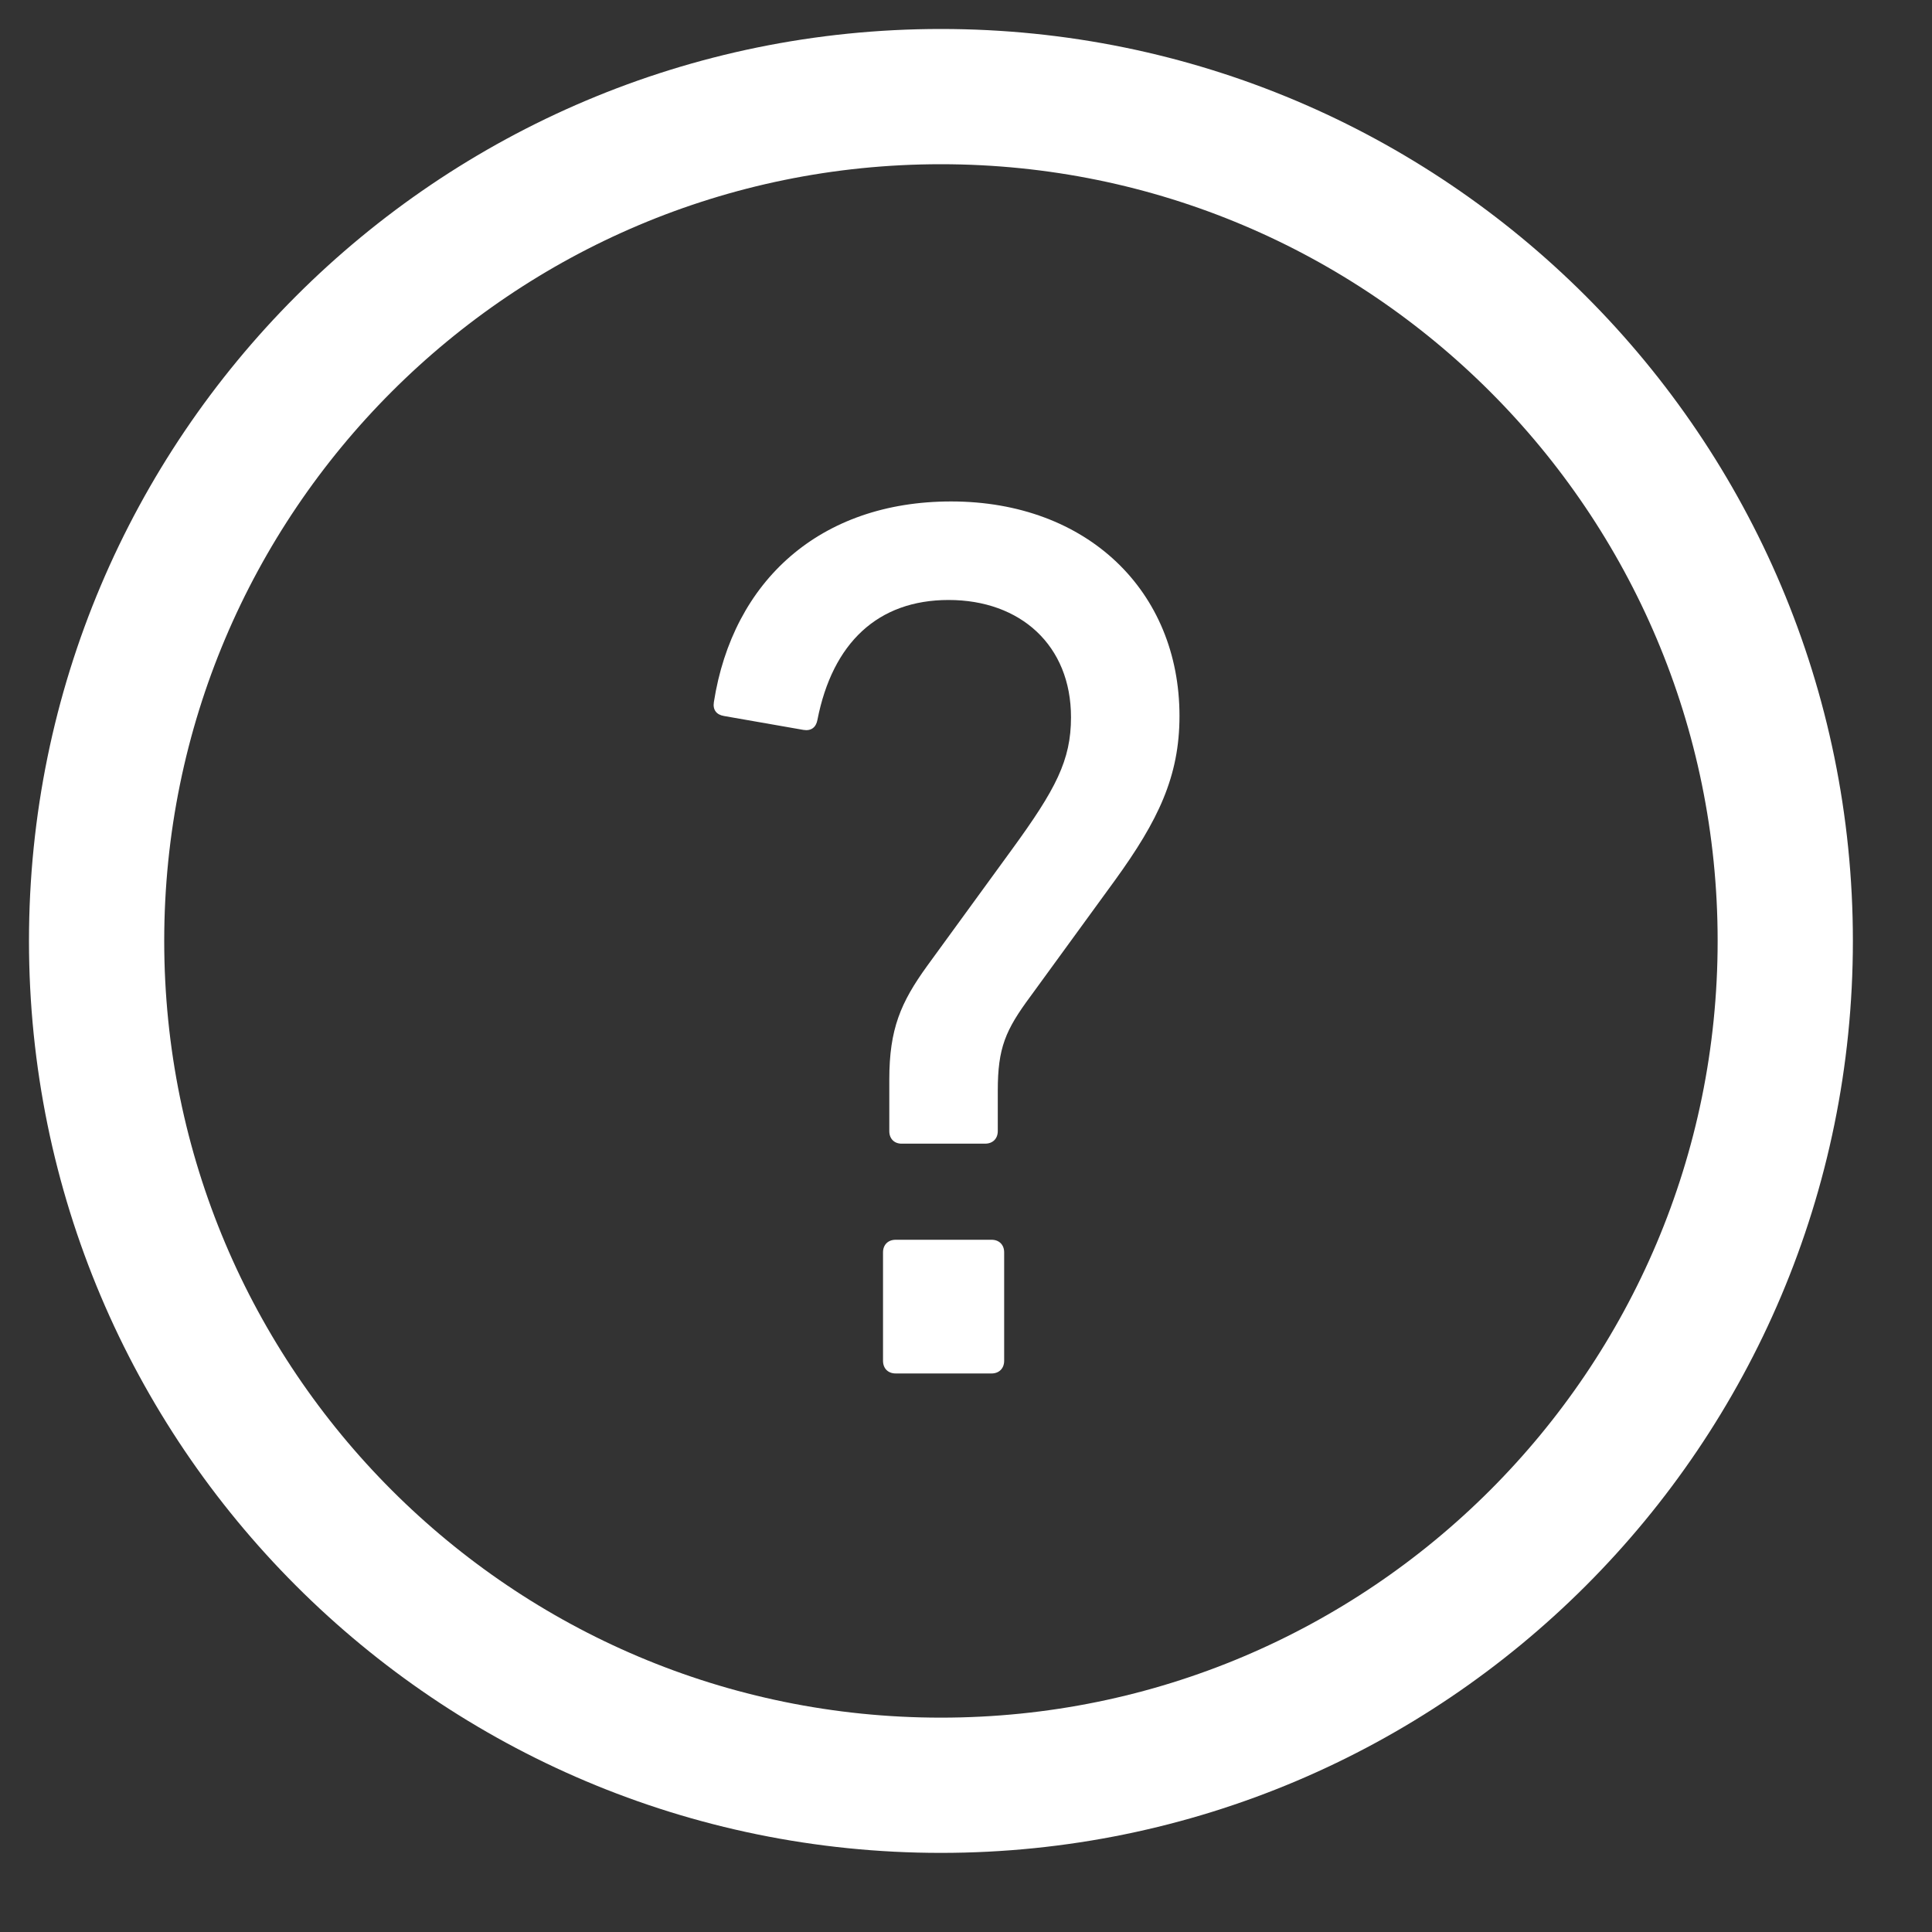
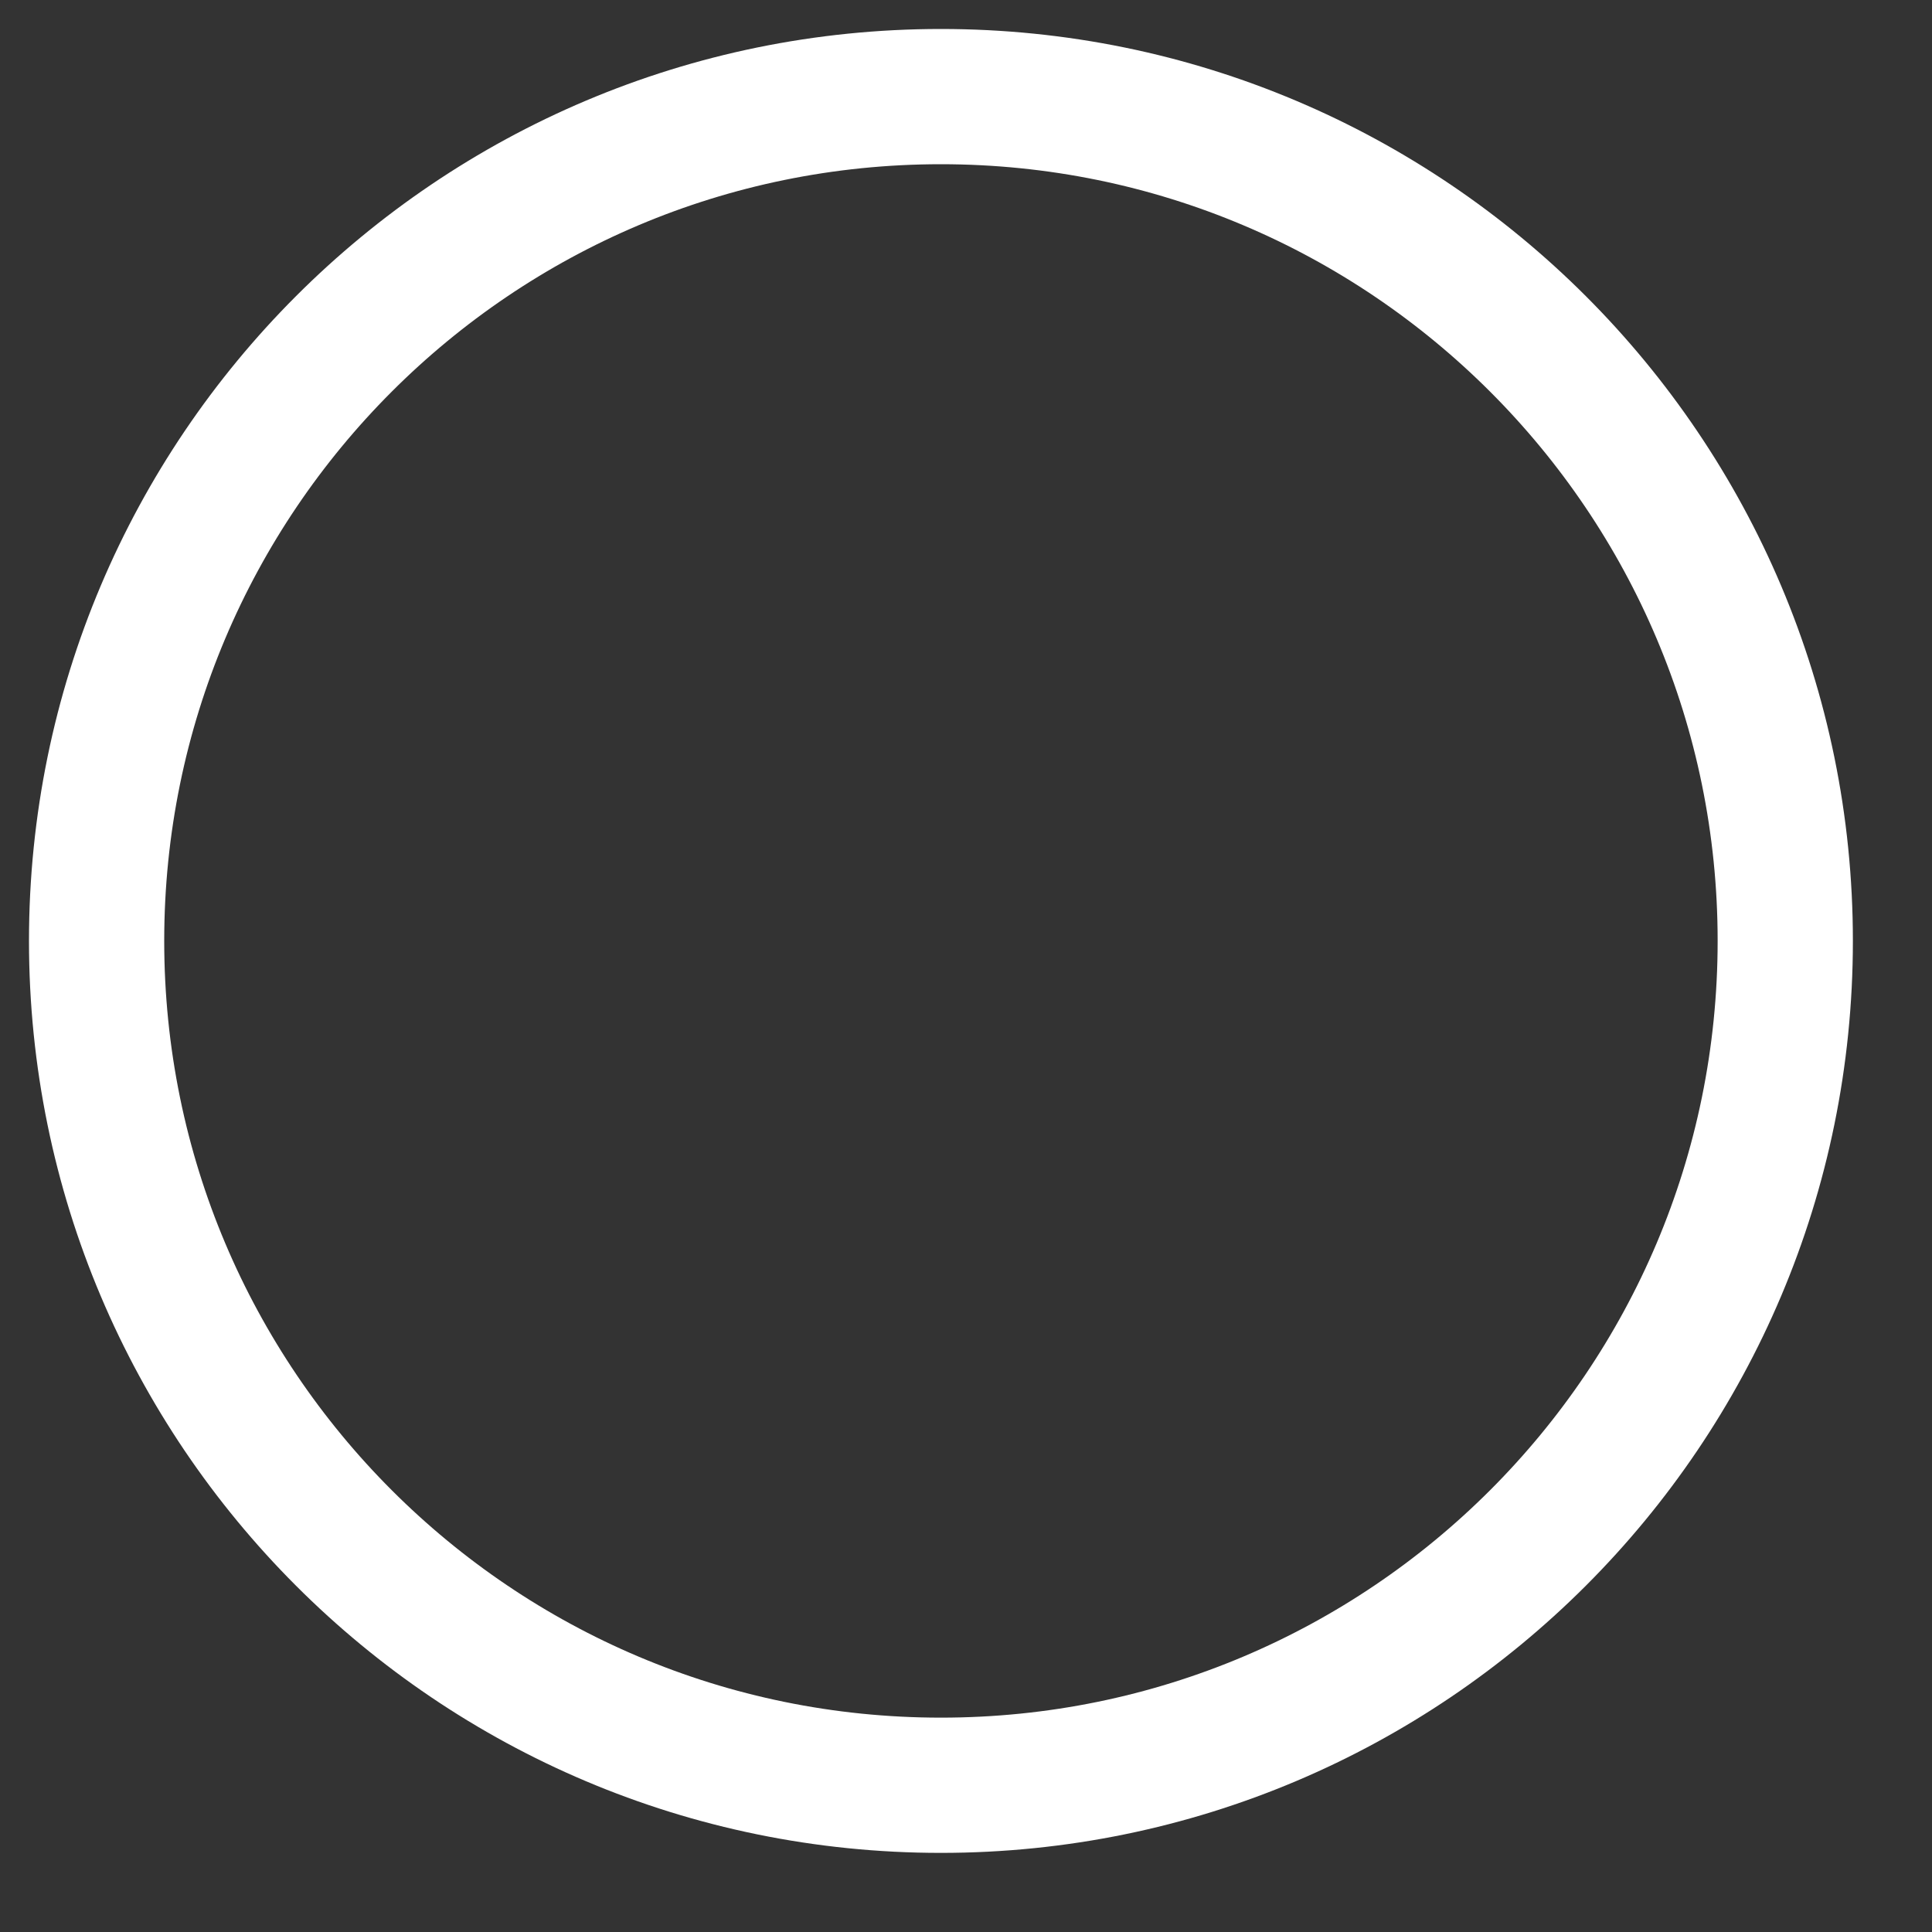
<svg xmlns="http://www.w3.org/2000/svg" width="20" height="20" viewBox="0 0 20 20" fill="none">
  <rect x="0" y="0" width="20" height="20" fill="#333333" stroke="none" />
  <path d="M9.74 18.481C14.568 18.481 18.481 14.568 18.481 9.74C18.481 4.913 14.568 1 9.74 1C4.913 1 1 4.913 1 9.74C1 14.568 4.913 18.481 9.74 18.481Z" stroke="white" stroke-width="1.4" stroke-miterlimit="10" stroke-linecap="round" />
-   <path d="M9.206 11.71V11.175C9.206 10.652 9.324 10.378 9.598 9.999L10.473 8.797C10.93 8.17 11.087 7.87 11.087 7.425C11.087 6.681 10.564 6.211 9.82 6.211C9.088 6.211 8.618 6.655 8.462 7.452C8.448 7.53 8.396 7.569 8.318 7.556L7.495 7.412C7.416 7.399 7.377 7.347 7.39 7.268C7.586 6.014 8.488 5.191 9.846 5.191C11.256 5.191 12.21 6.119 12.21 7.412C12.21 8.039 11.988 8.496 11.544 9.11L10.669 10.312C10.408 10.664 10.329 10.847 10.329 11.291V11.709C10.329 11.787 10.277 11.839 10.199 11.839H9.337C9.258 11.841 9.206 11.788 9.206 11.71ZM9.141 12.964C9.141 12.886 9.193 12.834 9.272 12.834H10.265C10.343 12.834 10.395 12.886 10.395 12.964V14.087C10.395 14.166 10.342 14.218 10.265 14.218H9.272C9.193 14.218 9.141 14.166 9.141 14.087V12.964Z" fill="white" />
</svg>